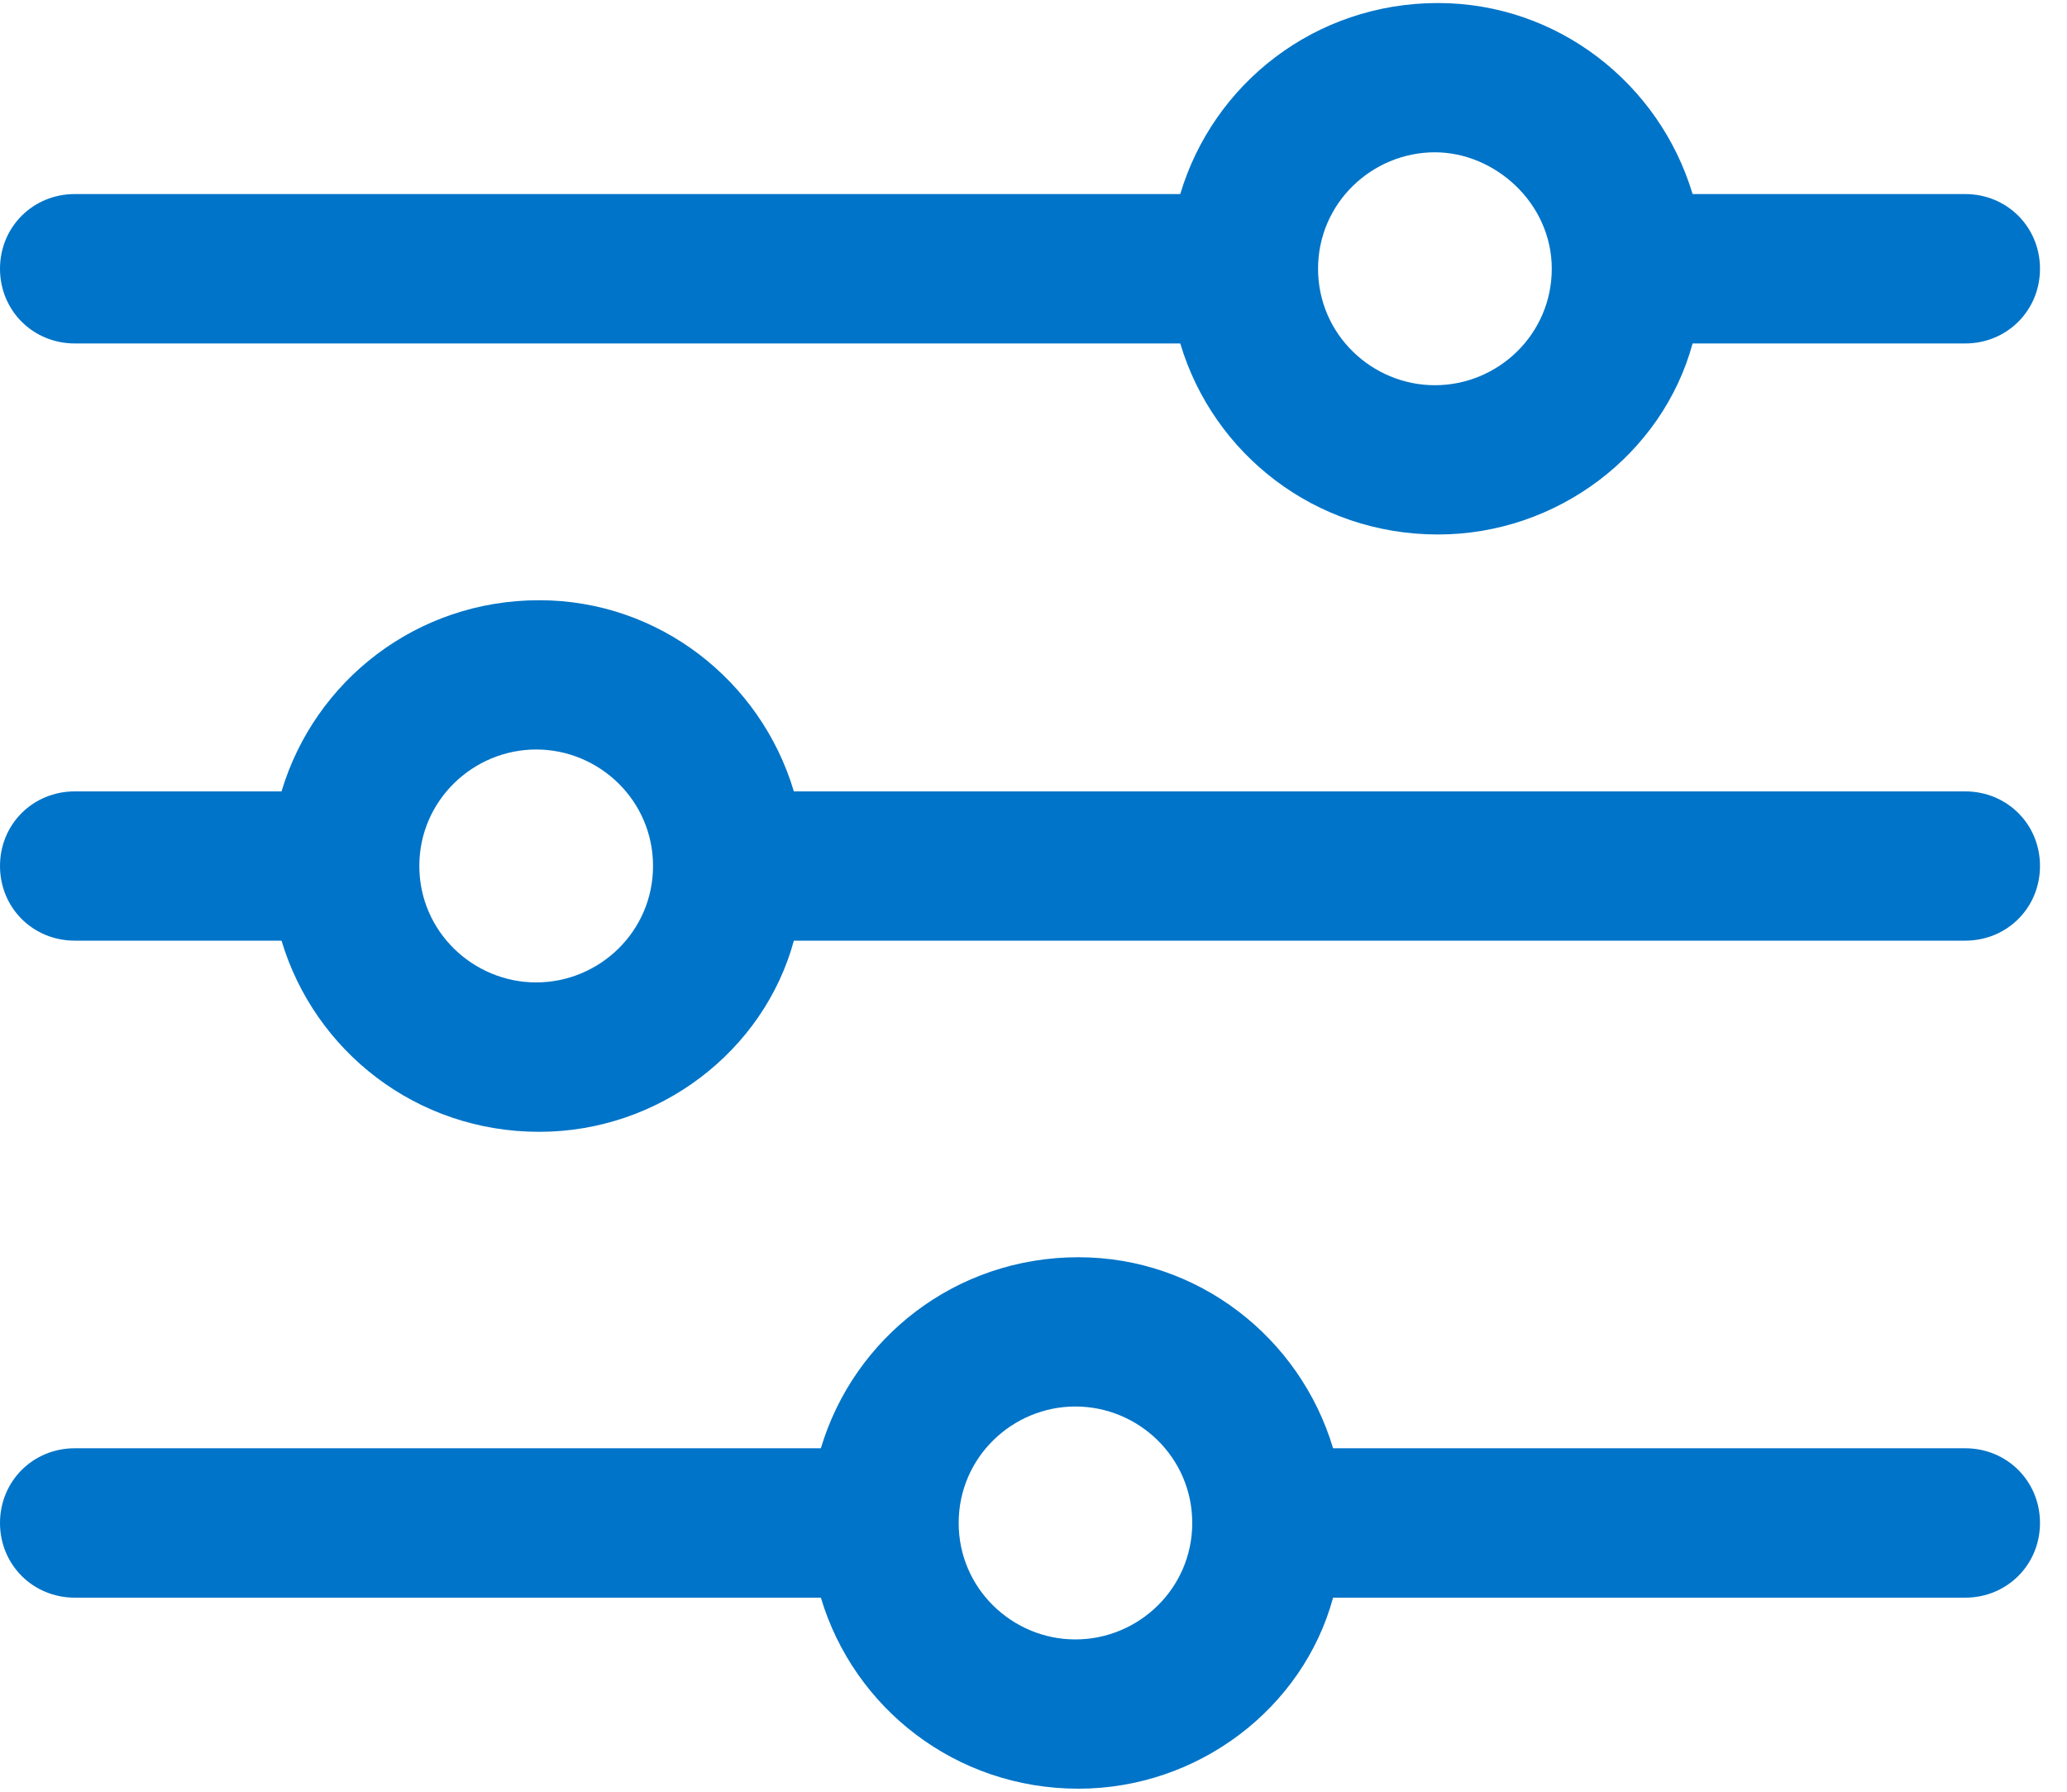
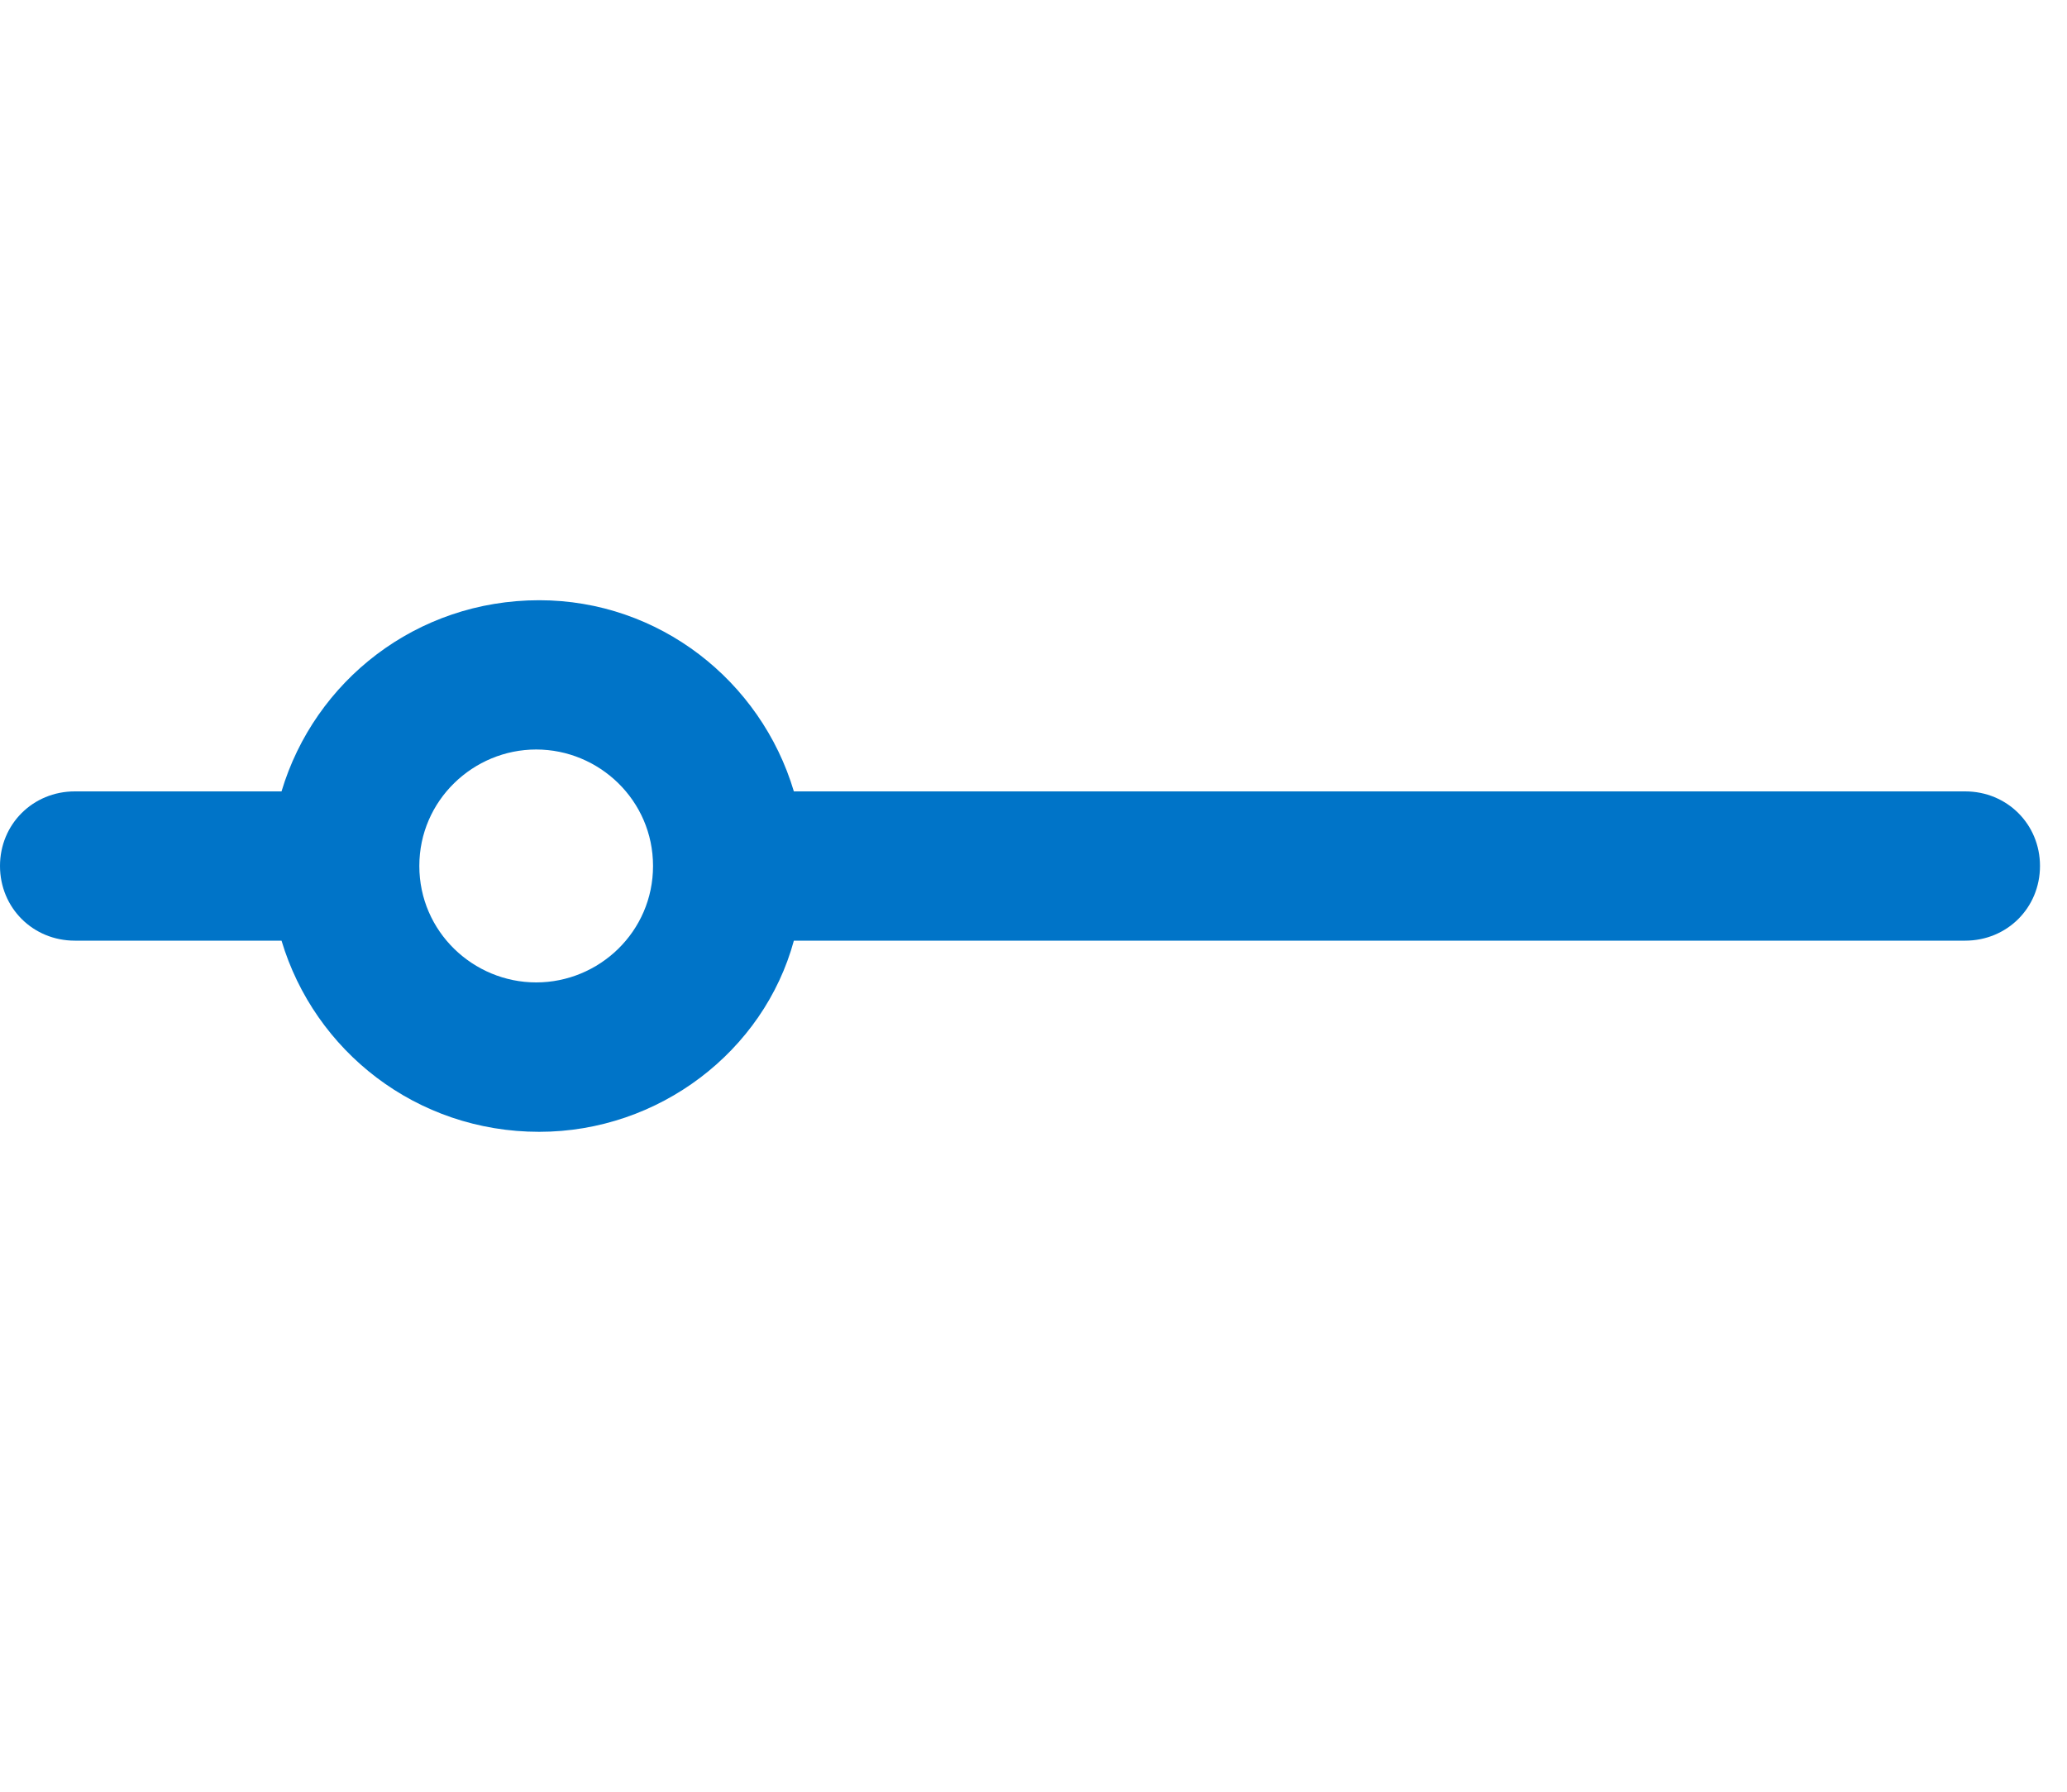
<svg xmlns="http://www.w3.org/2000/svg" width="15px" height="13px" viewBox="0 0 15 13" version="1.1">
  <title>filter-icon</title>
  <desc>Created with Sketch.</desc>
  <g id="Page-1" stroke="none" stroke-width="1" fill="none" fill-rule="evenodd">
    <g id="filter-icon" fill="#0074C8" fill-rule="nonzero">
-       <path d="M8.565,1.408 L0.543,1.408 C0.239,1.408 0,1.647 0,1.95 C0,2.253 0.239,2.492 0.543,2.492 L8.565,2.492 C8.804,3.293 9.543,3.878 10.435,3.878 C11.304,3.878 12.065,3.293 12.283,2.492 L14.261,2.492 C14.565,2.492 14.804,2.253 14.804,1.95 C14.804,1.647 14.565,1.408 14.261,1.408 L12.283,1.408 C12.043,0.607 11.304,0.022 10.435,0.022 C9.543,0.022 8.804,0.607 8.565,1.408 Z M11.261,1.95 C11.261,2.427 10.87,2.795 10.413,2.795 C9.957,2.795 9.565,2.427 9.565,1.95 C9.565,1.473 9.957,1.105 10.413,1.105 C10.848,1.105 11.261,1.473 11.261,1.95 Z" id="Shape" />
      <path d="M2.043,5.742 L0.543,5.742 C0.239,5.742 0,5.98 0,6.283 C0,6.587 0.239,6.825 0.543,6.825 L2.043,6.825 C2.283,7.627 3.022,8.212 3.913,8.212 C4.783,8.212 5.543,7.627 5.761,6.825 L14.261,6.825 C14.565,6.825 14.804,6.587 14.804,6.283 C14.804,5.98 14.565,5.742 14.261,5.742 L5.761,5.742 C5.522,4.94 4.783,4.355 3.913,4.355 C3.022,4.355 2.283,4.94 2.043,5.742 Z M4.739,6.283 C4.739,6.76 4.348,7.128 3.891,7.128 C3.435,7.128 3.043,6.76 3.043,6.283 C3.043,5.807 3.435,5.438 3.891,5.438 C4.348,5.438 4.739,5.807 4.739,6.283 Z" id="Shape" />
-       <path d="M5.957,10.508 L0.543,10.508 C0.239,10.508 0,10.747 0,11.05 C0,11.353 0.239,11.592 0.543,11.592 L5.957,11.592 C6.196,12.393 6.935,12.978 7.826,12.978 C8.696,12.978 9.457,12.393 9.674,11.592 L14.261,11.592 C14.565,11.592 14.804,11.353 14.804,11.05 C14.804,10.747 14.565,10.508 14.261,10.508 L9.674,10.508 C9.435,9.707 8.696,9.122 7.826,9.122 C6.935,9.122 6.196,9.707 5.957,10.508 Z M8.652,11.05 C8.652,11.527 8.261,11.895 7.804,11.895 C7.348,11.895 6.957,11.527 6.957,11.05 C6.957,10.573 7.348,10.205 7.804,10.205 C8.261,10.205 8.652,10.573 8.652,11.05 Z" id="Shape" />
    </g>
  </g>
</svg>